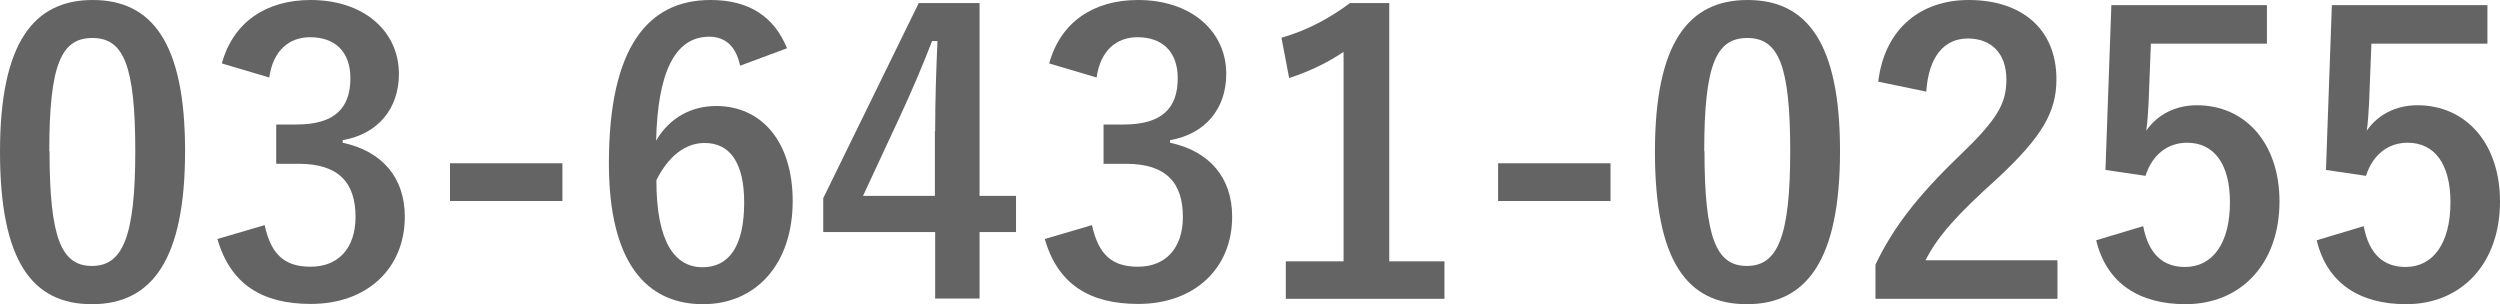
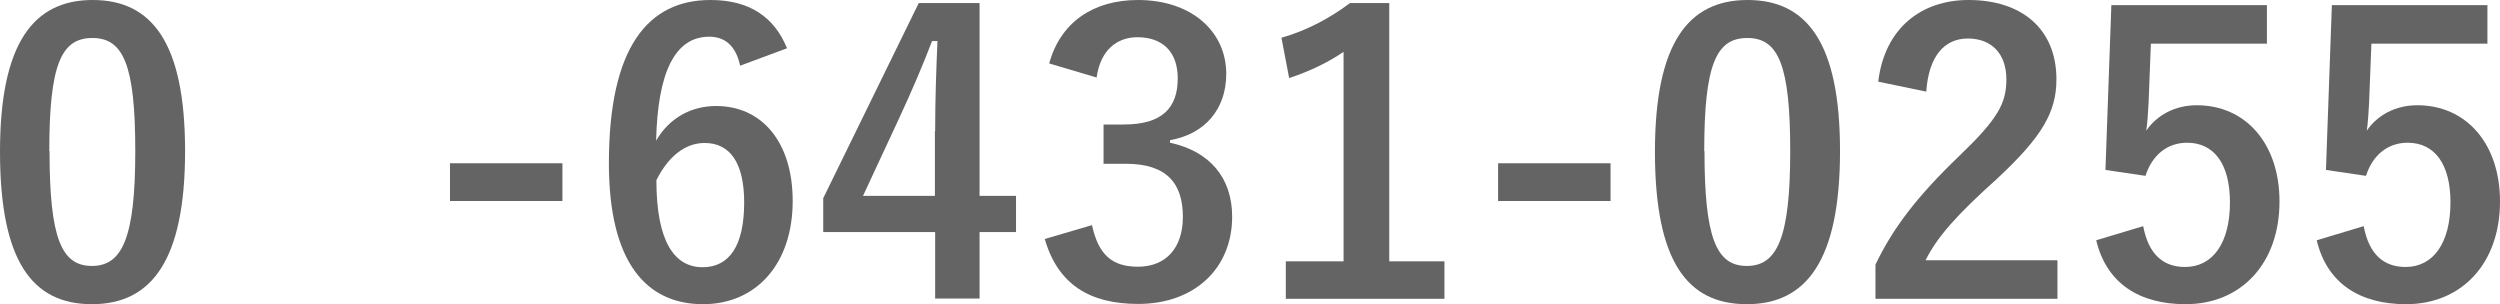
<svg xmlns="http://www.w3.org/2000/svg" id="_レイヤー_2" data-name="レイヤー 2" viewBox="0 0 97.39 11.85" width="97.39px" height="11.85px">
  <defs>
    <style>
      .cls-1 {
        fill: #646464;
      }
    </style>
  </defs>
  <g id="_色ふせ" data-name="色ふせ">
    <g>
      <path class="cls-1" d="M7.21,5.88c0,4.24-1.29,5.97-3.63,5.97S0,10.15,0,5.91,1.31,0,3.61,0s3.6,1.65,3.6,5.88Zm-5.28,.01c0,3.38,.46,4.47,1.65,4.47s1.69-1.11,1.69-4.47-.46-4.41-1.67-4.41-1.68,1.02-1.68,4.41Z" />
-       <path class="cls-1" d="M8.64,2.48c.44-1.62,1.73-2.48,3.46-2.48,2.08,0,3.44,1.22,3.44,2.88,0,1.35-.81,2.34-2.19,2.58v.1c1.54,.33,2.42,1.36,2.42,2.88,0,2.02-1.47,3.4-3.66,3.4-1.89,0-3.13-.76-3.64-2.53l1.84-.54c.25,1.16,.79,1.62,1.79,1.62,1.08,0,1.75-.72,1.75-1.94,0-1.3-.62-2.07-2.22-2.07h-.87v-1.53h.79c1.5,0,2.1-.65,2.1-1.8,0-1.05-.61-1.6-1.57-1.6-.79,0-1.44,.49-1.59,1.57l-1.85-.55Z" />
      <path class="cls-1" d="M21.91,7.83h-4.38v-1.47h4.38v1.47Z" />
      <path class="cls-1" d="M28.83,2.55c-.18-.84-.66-1.12-1.2-1.12-1.36,0-2.01,1.43-2.07,4.05,.52-.9,1.38-1.35,2.34-1.35,1.77,0,2.98,1.39,2.98,3.7,0,2.47-1.44,4.02-3.49,4.02-2.21,0-3.67-1.62-3.67-5.49,0-4.53,1.53-6.36,3.96-6.36,1.52,0,2.48,.66,2.98,1.88l-1.83,.68Zm-1.46,7.86c1.05,0,1.62-.85,1.62-2.52,0-1.53-.54-2.32-1.54-2.32-.75,0-1.41,.51-1.88,1.45,0,2.42,.72,3.39,1.8,3.39Z" />
      <path class="cls-1" d="M38.16,7.63h1.42v1.41h-1.42v2.59h-1.73v-2.59h-4.36v-1.32L35.79,.12h2.37V7.63Zm-1.73-2.52c0-1.22,.04-2.35,.09-3.51h-.21c-.38,.99-.81,1.99-1.28,3l-1.41,3.03h2.8v-2.52Z" />
      <path class="cls-1" d="M40.87,2.48c.44-1.62,1.73-2.48,3.46-2.48,2.08,0,3.44,1.22,3.44,2.88,0,1.35-.81,2.34-2.19,2.58v.1c1.54,.33,2.42,1.36,2.42,2.88,0,2.02-1.47,3.4-3.66,3.4-1.89,0-3.13-.76-3.64-2.53l1.84-.54c.25,1.16,.79,1.62,1.79,1.62,1.08,0,1.75-.72,1.75-1.94,0-1.3-.62-2.07-2.22-2.07h-.87v-1.53h.79c1.5,0,2.1-.65,2.1-1.8,0-1.05-.61-1.6-1.57-1.6-.79,0-1.44,.49-1.59,1.57l-1.85-.55Z" />
      <path class="cls-1" d="M54.12,10.18h2.15v1.46h-6.18v-1.46h2.25V2.02c-.57,.39-1.29,.75-2.12,1.02l-.3-1.57c.99-.28,1.88-.76,2.67-1.35h1.53V10.18Z" />
      <path class="cls-1" d="M62.74,7.83h-4.38v-1.47h4.38v1.47Z" />
      <path class="cls-1" d="M71.68,5.88c0,4.24-1.29,5.97-3.63,5.97s-3.58-1.69-3.58-5.94,1.31-5.91,3.61-5.91,3.6,1.65,3.6,5.88Zm-5.28,.01c0,3.38,.46,4.47,1.65,4.47s1.69-1.11,1.69-4.47-.46-4.41-1.67-4.41-1.68,1.02-1.68,4.41Z" />
      <path class="cls-1" d="M73.17,3.17c.25-2.05,1.65-3.17,3.52-3.17,2.05,0,3.42,1.11,3.42,3.09,0,1.28-.56,2.24-2.31,3.87-1.57,1.41-2.32,2.25-2.79,3.18h5.14v1.5h-7.09v-1.33c.67-1.41,1.63-2.67,3.27-4.24,1.5-1.44,1.83-2.04,1.83-2.98,0-1-.58-1.59-1.5-1.59s-1.53,.7-1.62,2.07l-1.88-.39Z" />
      <path class="cls-1" d="M88.32,1.7h-4.53l-.09,2.31c-.02,.34-.04,.75-.09,1.08,.41-.6,1.11-.99,1.97-.99,1.89,0,3.22,1.48,3.22,3.75,0,2.42-1.5,4-3.66,4-1.8,0-3.08-.81-3.48-2.49l1.83-.55c.21,1.11,.79,1.59,1.63,1.59,1.08,0,1.75-.93,1.75-2.52,0-1.48-.61-2.32-1.67-2.32-.76,0-1.36,.47-1.62,1.29l-1.56-.23,.23-6.42h6.06V1.7Z" />
      <path class="cls-1" d="M96.91,1.7h-4.53l-.09,2.31c-.02,.34-.04,.75-.09,1.08,.41-.6,1.11-.99,1.97-.99,1.89,0,3.22,1.48,3.22,3.75,0,2.42-1.5,4-3.66,4-1.8,0-3.08-.81-3.48-2.49l1.83-.55c.21,1.11,.79,1.59,1.63,1.59,1.08,0,1.75-.93,1.75-2.52,0-1.48-.61-2.32-1.67-2.32-.76,0-1.36,.47-1.62,1.29l-1.56-.23,.23-6.42h6.06V1.7Z" />
    </g>
  </g>
</svg>